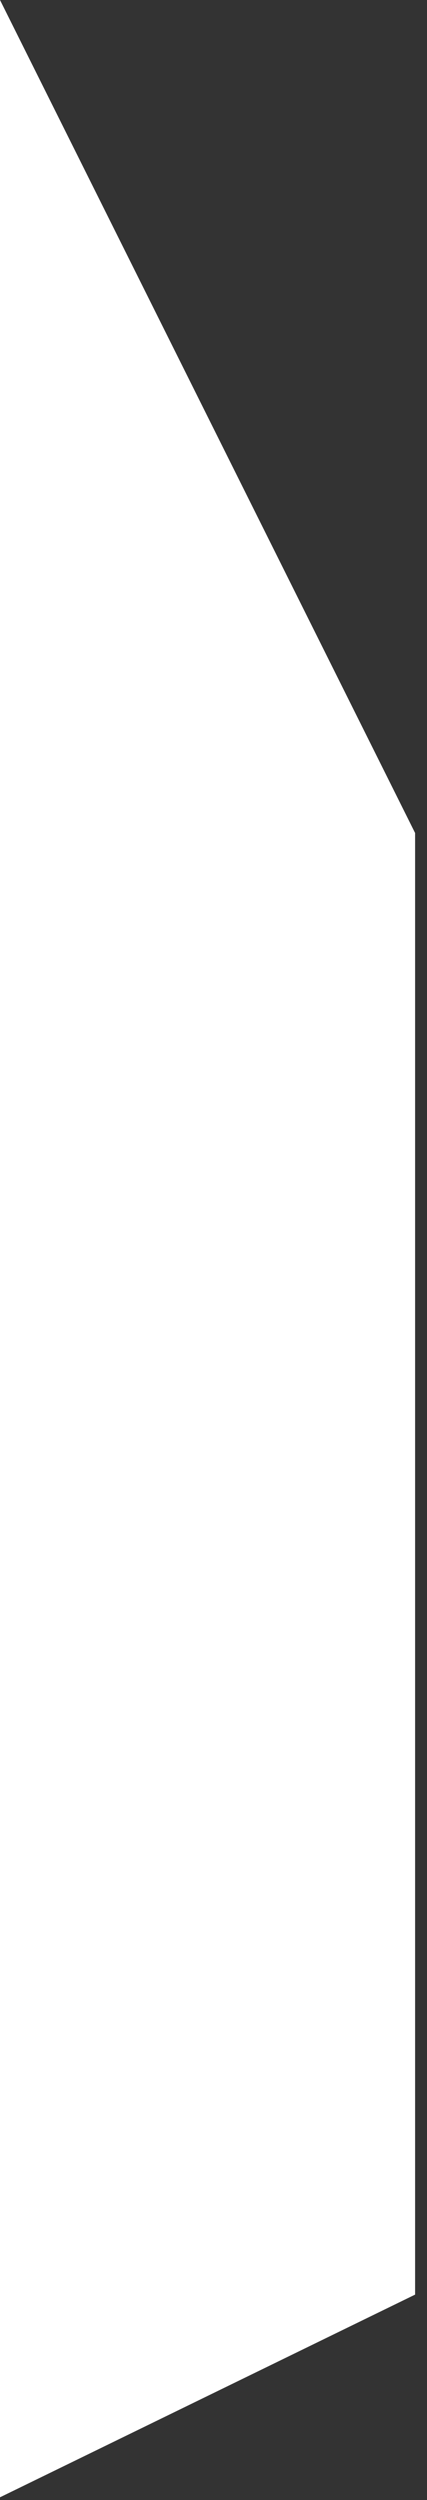
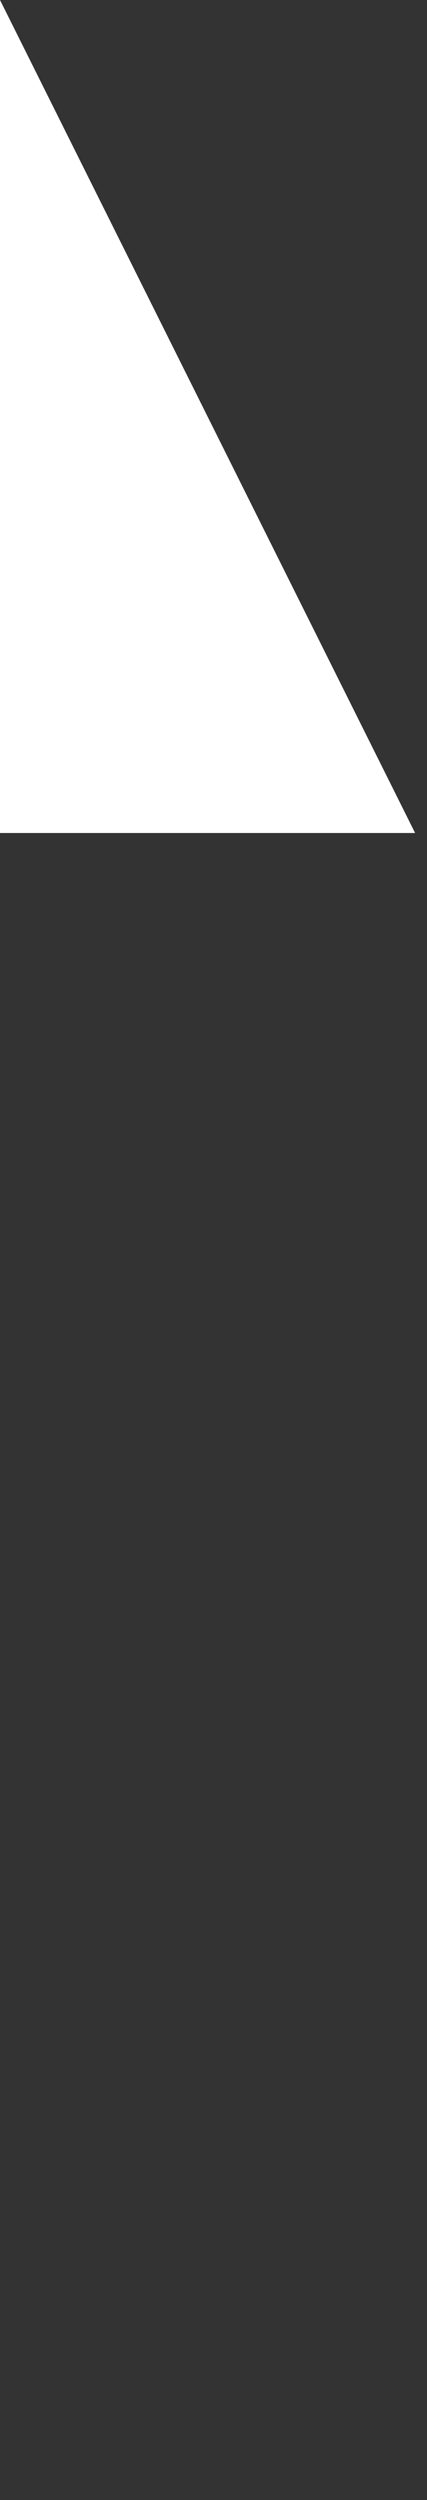
<svg xmlns="http://www.w3.org/2000/svg" width="33" height="193" viewBox="0 0 33 193" fill="none">
  <rect x="0" y="0" width="33" height="193" fill="#333333" stroke="none" />
-   <path fill-rule="evenodd" clip-rule="evenodd" d="M32.08 64.307L0 0V192.789L32.08 177.142V64.307Z" fill="white" />
+   <path fill-rule="evenodd" clip-rule="evenodd" d="M32.08 64.307L0 0V192.789V64.307Z" fill="white" />
</svg>